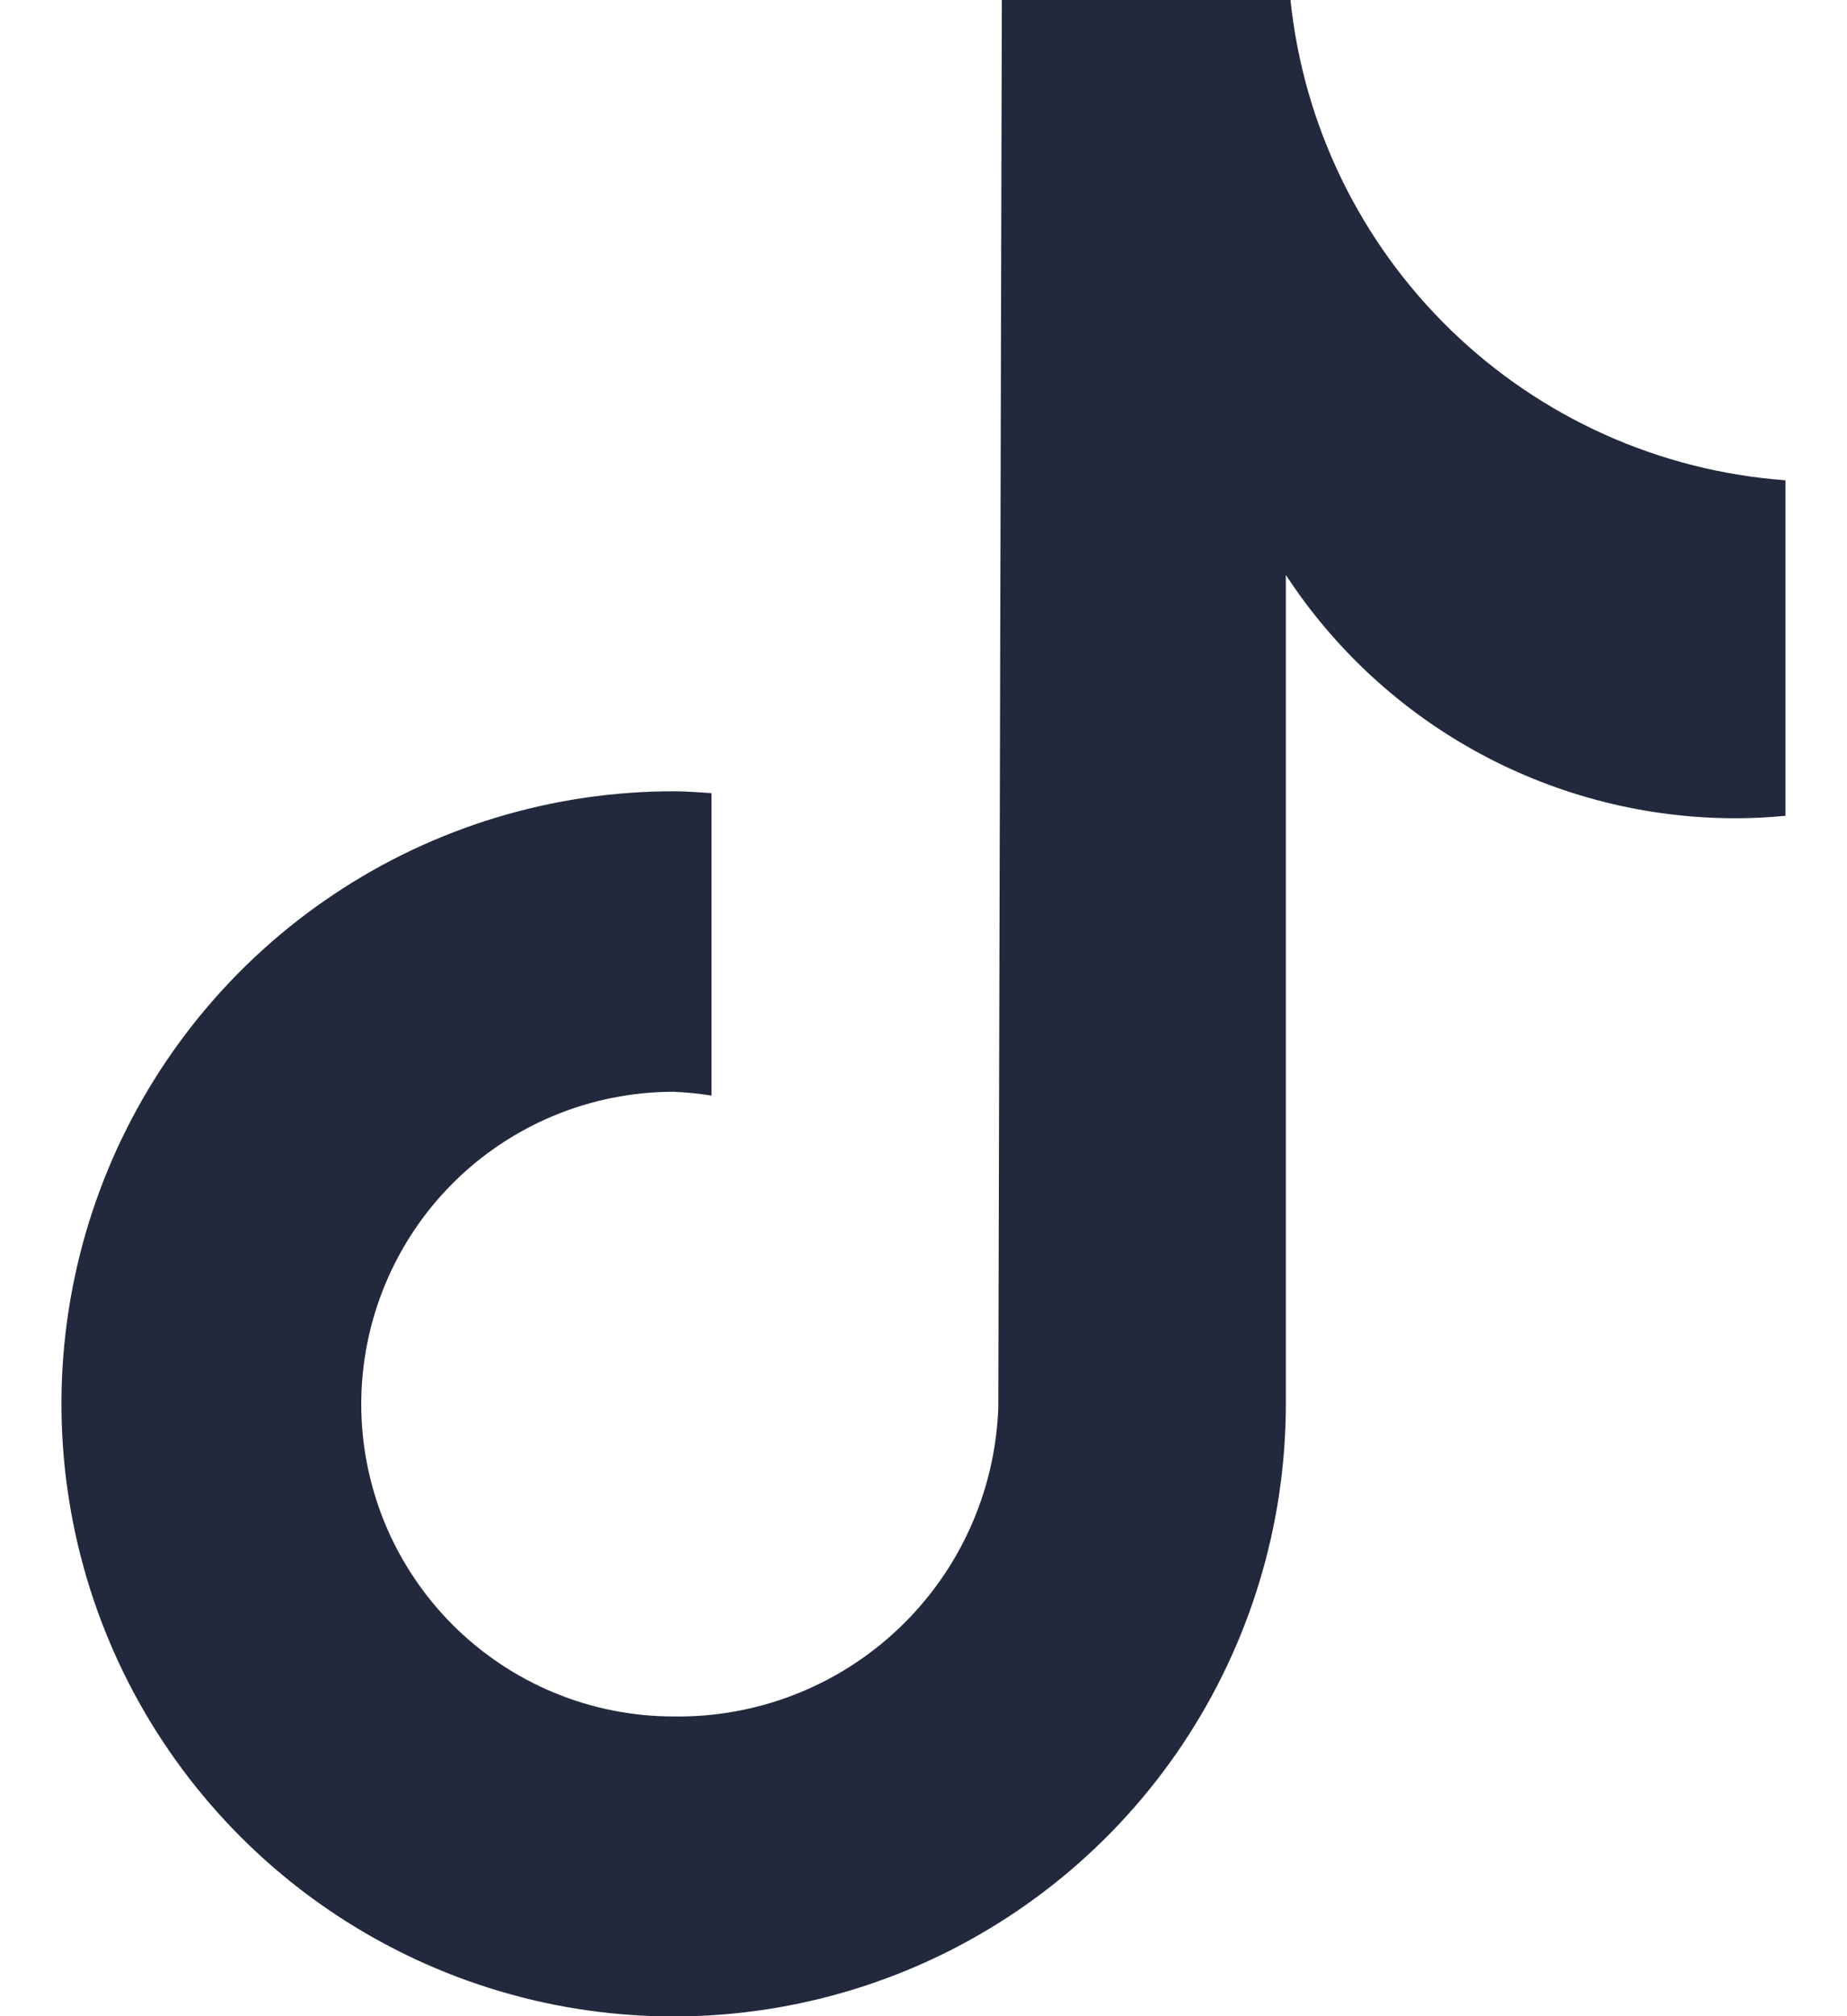
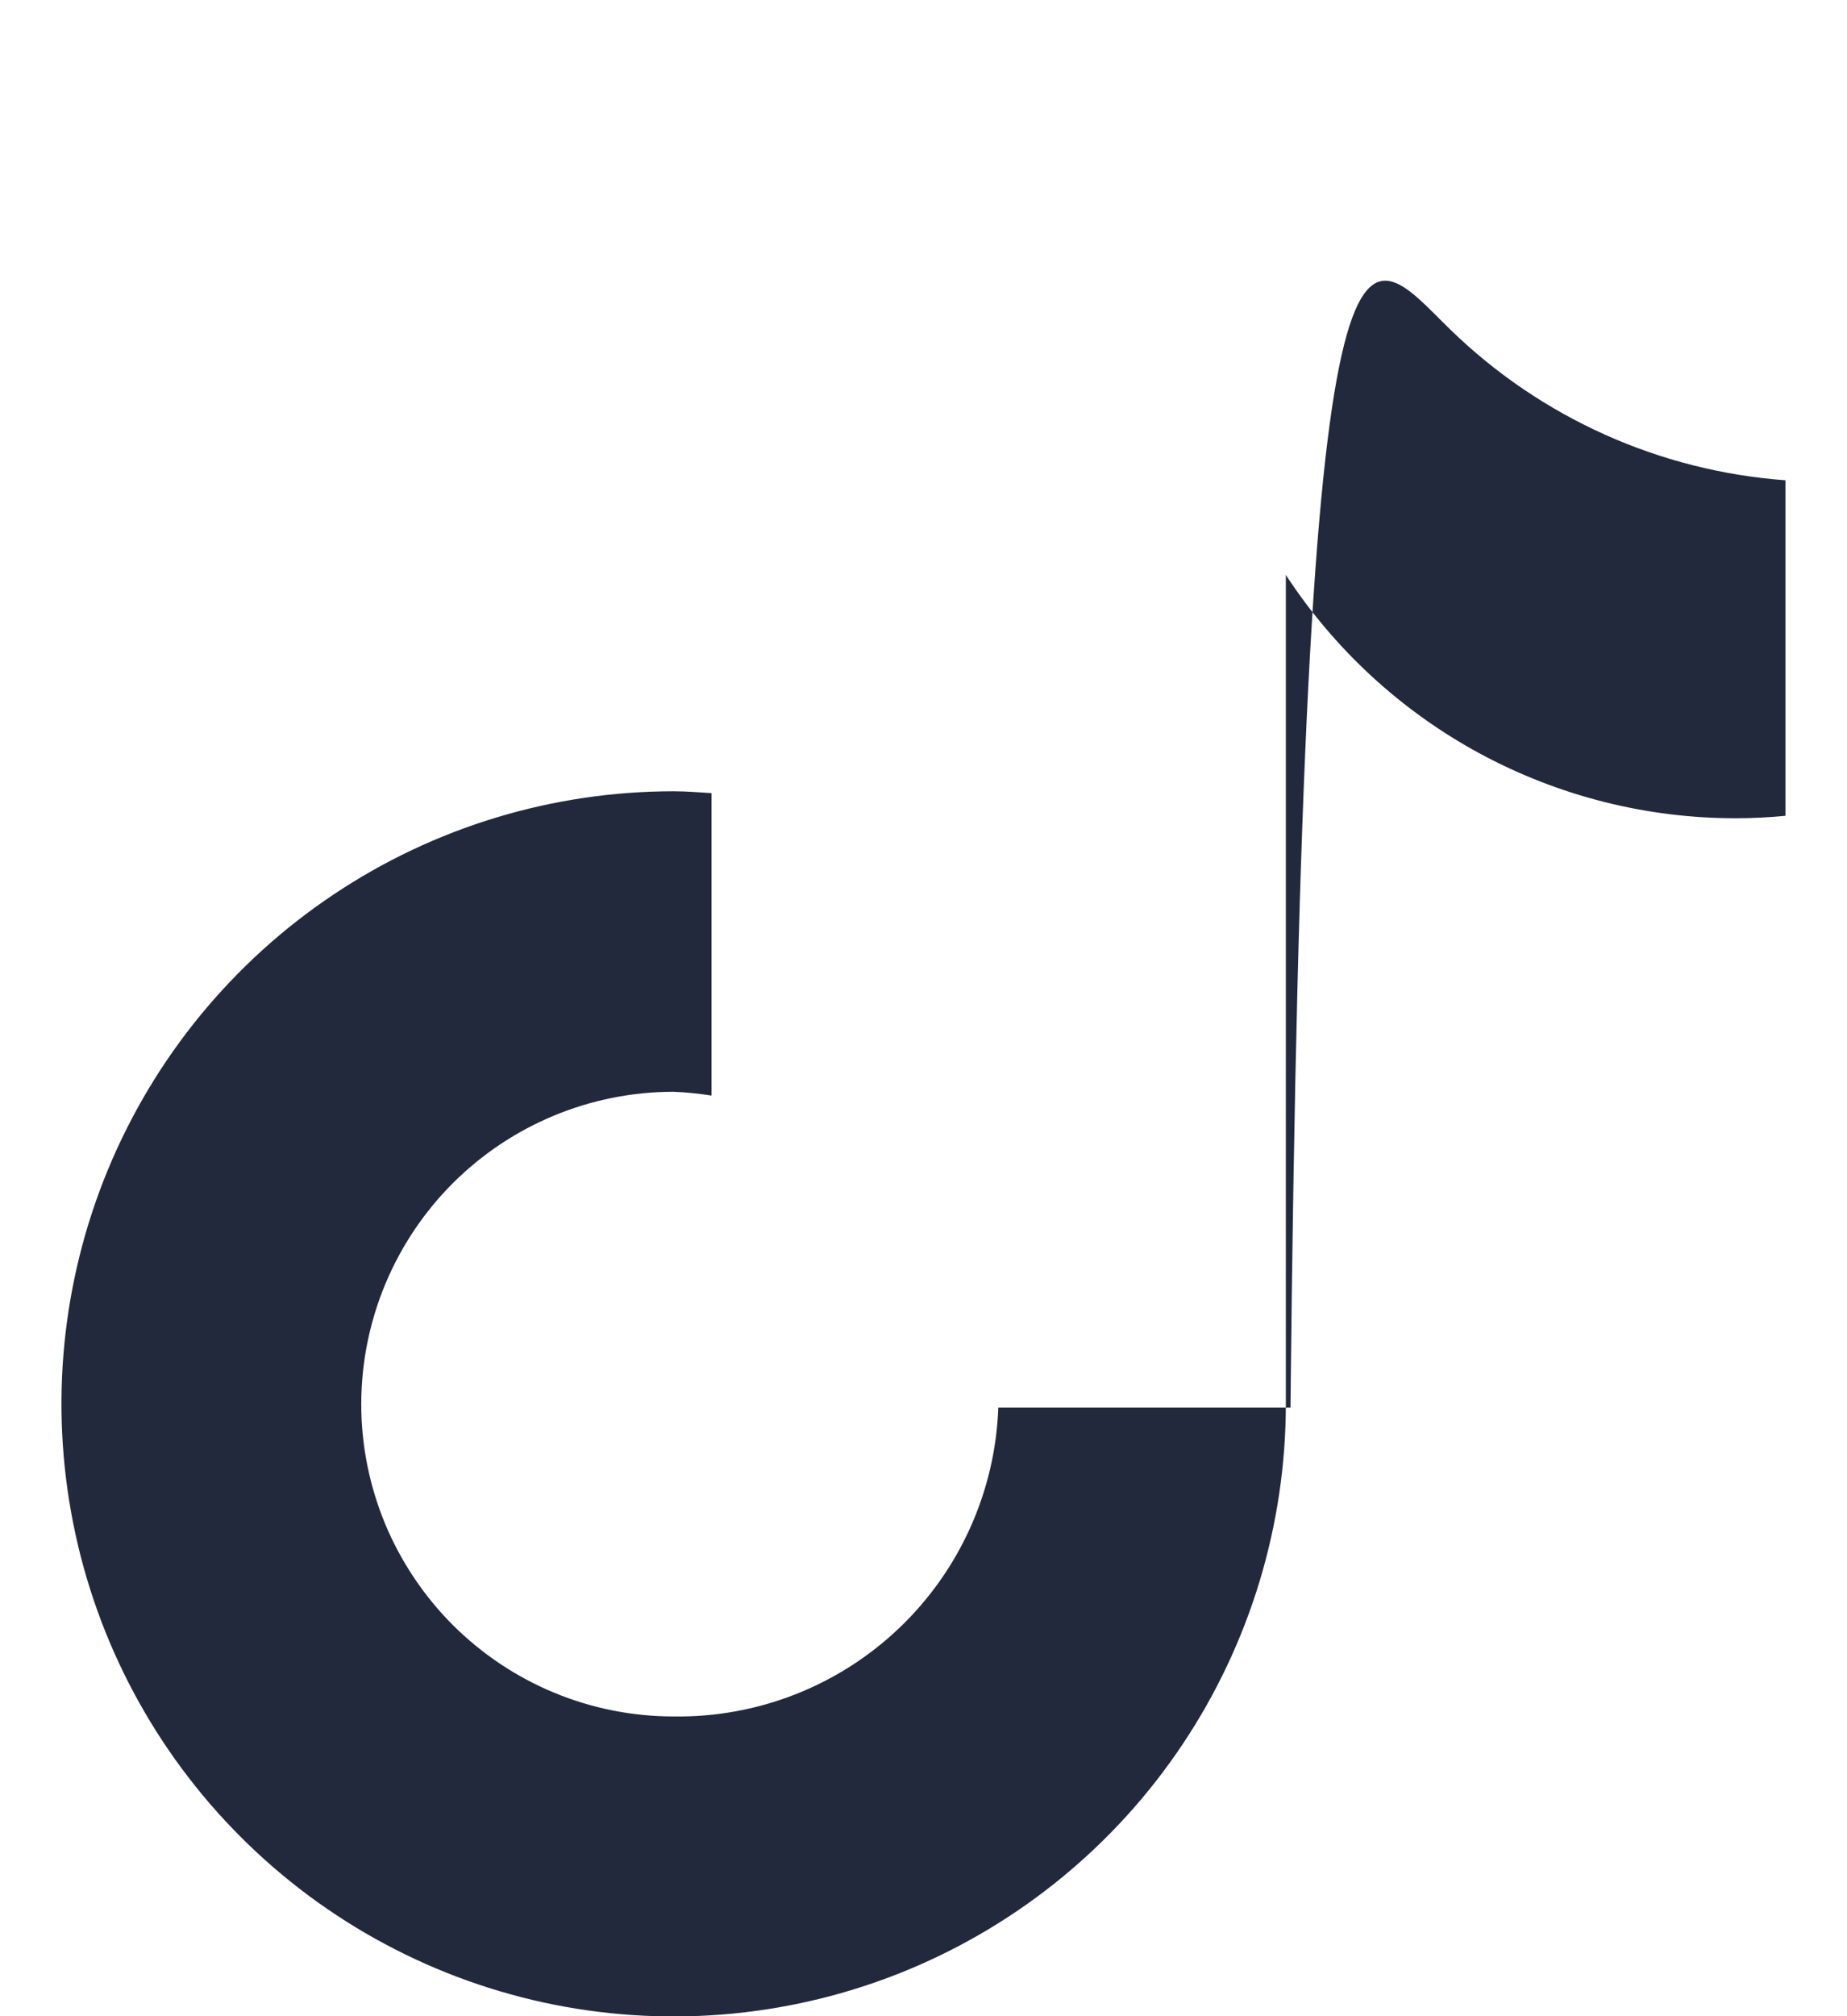
<svg xmlns="http://www.w3.org/2000/svg" width="22" height="24" viewBox="0 0 22 24" fill="none">
-   <path d="M4.303 16.709C4.302 17.198 4.399 17.682 4.585 18.134C4.772 18.585 5.047 18.996 5.392 19.342C5.738 19.687 6.148 19.962 6.6 20.149C7.051 20.336 7.535 20.432 8.024 20.432C9.021 20.447 9.985 20.07 10.707 19.383C11.43 18.696 11.855 17.753 11.891 16.756L11.933 0H15.371C15.527 1.493 16.203 2.884 17.281 3.929C18.358 4.974 19.769 5.607 21.267 5.717V9.711C21.07 9.73 20.873 9.74 20.676 9.74C19.612 9.741 18.565 9.476 17.629 8.971C16.693 8.465 15.898 7.734 15.316 6.844V16.711C15.316 18.153 14.888 19.563 14.087 20.762C13.286 21.961 12.147 22.896 10.815 23.448C9.482 24 8.016 24.144 6.601 23.863C5.187 23.581 3.888 22.887 2.868 21.867C1.848 20.847 1.153 19.548 0.872 18.133C0.591 16.719 0.735 15.253 1.287 13.92C1.839 12.588 2.774 11.449 3.973 10.648C5.172 9.846 6.582 9.419 8.024 9.419C8.176 9.419 8.325 9.432 8.475 9.441V13.041C8.325 13.018 8.175 13.002 8.024 12.996C7.038 12.996 6.093 13.387 5.395 14.083C4.698 14.779 4.305 15.724 4.303 16.709Z" fill="#22293D" />
+   <path d="M4.303 16.709C4.302 17.198 4.399 17.682 4.585 18.134C4.772 18.585 5.047 18.996 5.392 19.342C5.738 19.687 6.148 19.962 6.6 20.149C7.051 20.336 7.535 20.432 8.024 20.432C9.021 20.447 9.985 20.07 10.707 19.383C11.43 18.696 11.855 17.753 11.891 16.756H15.371C15.527 1.493 16.203 2.884 17.281 3.929C18.358 4.974 19.769 5.607 21.267 5.717V9.711C21.07 9.73 20.873 9.74 20.676 9.74C19.612 9.741 18.565 9.476 17.629 8.971C16.693 8.465 15.898 7.734 15.316 6.844V16.711C15.316 18.153 14.888 19.563 14.087 20.762C13.286 21.961 12.147 22.896 10.815 23.448C9.482 24 8.016 24.144 6.601 23.863C5.187 23.581 3.888 22.887 2.868 21.867C1.848 20.847 1.153 19.548 0.872 18.133C0.591 16.719 0.735 15.253 1.287 13.92C1.839 12.588 2.774 11.449 3.973 10.648C5.172 9.846 6.582 9.419 8.024 9.419C8.176 9.419 8.325 9.432 8.475 9.441V13.041C8.325 13.018 8.175 13.002 8.024 12.996C7.038 12.996 6.093 13.387 5.395 14.083C4.698 14.779 4.305 15.724 4.303 16.709Z" fill="#22293D" />
</svg>